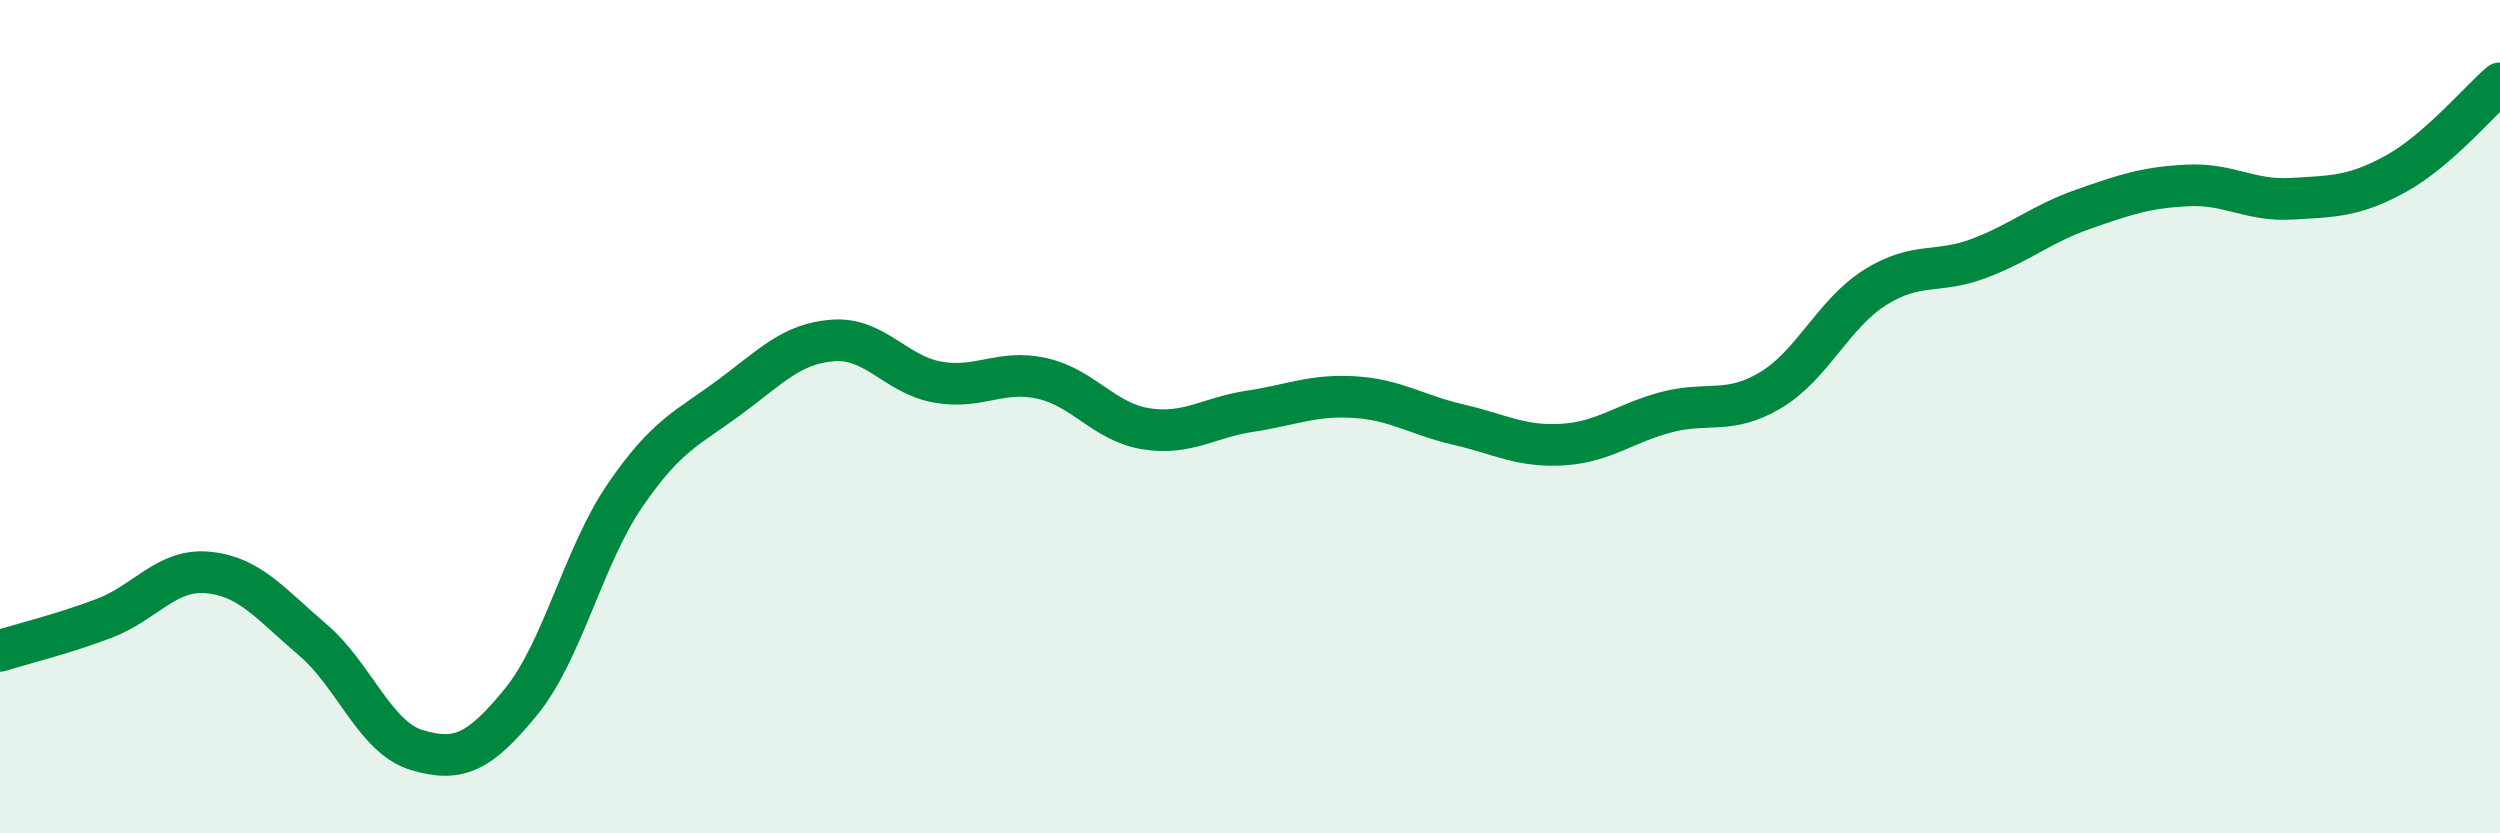
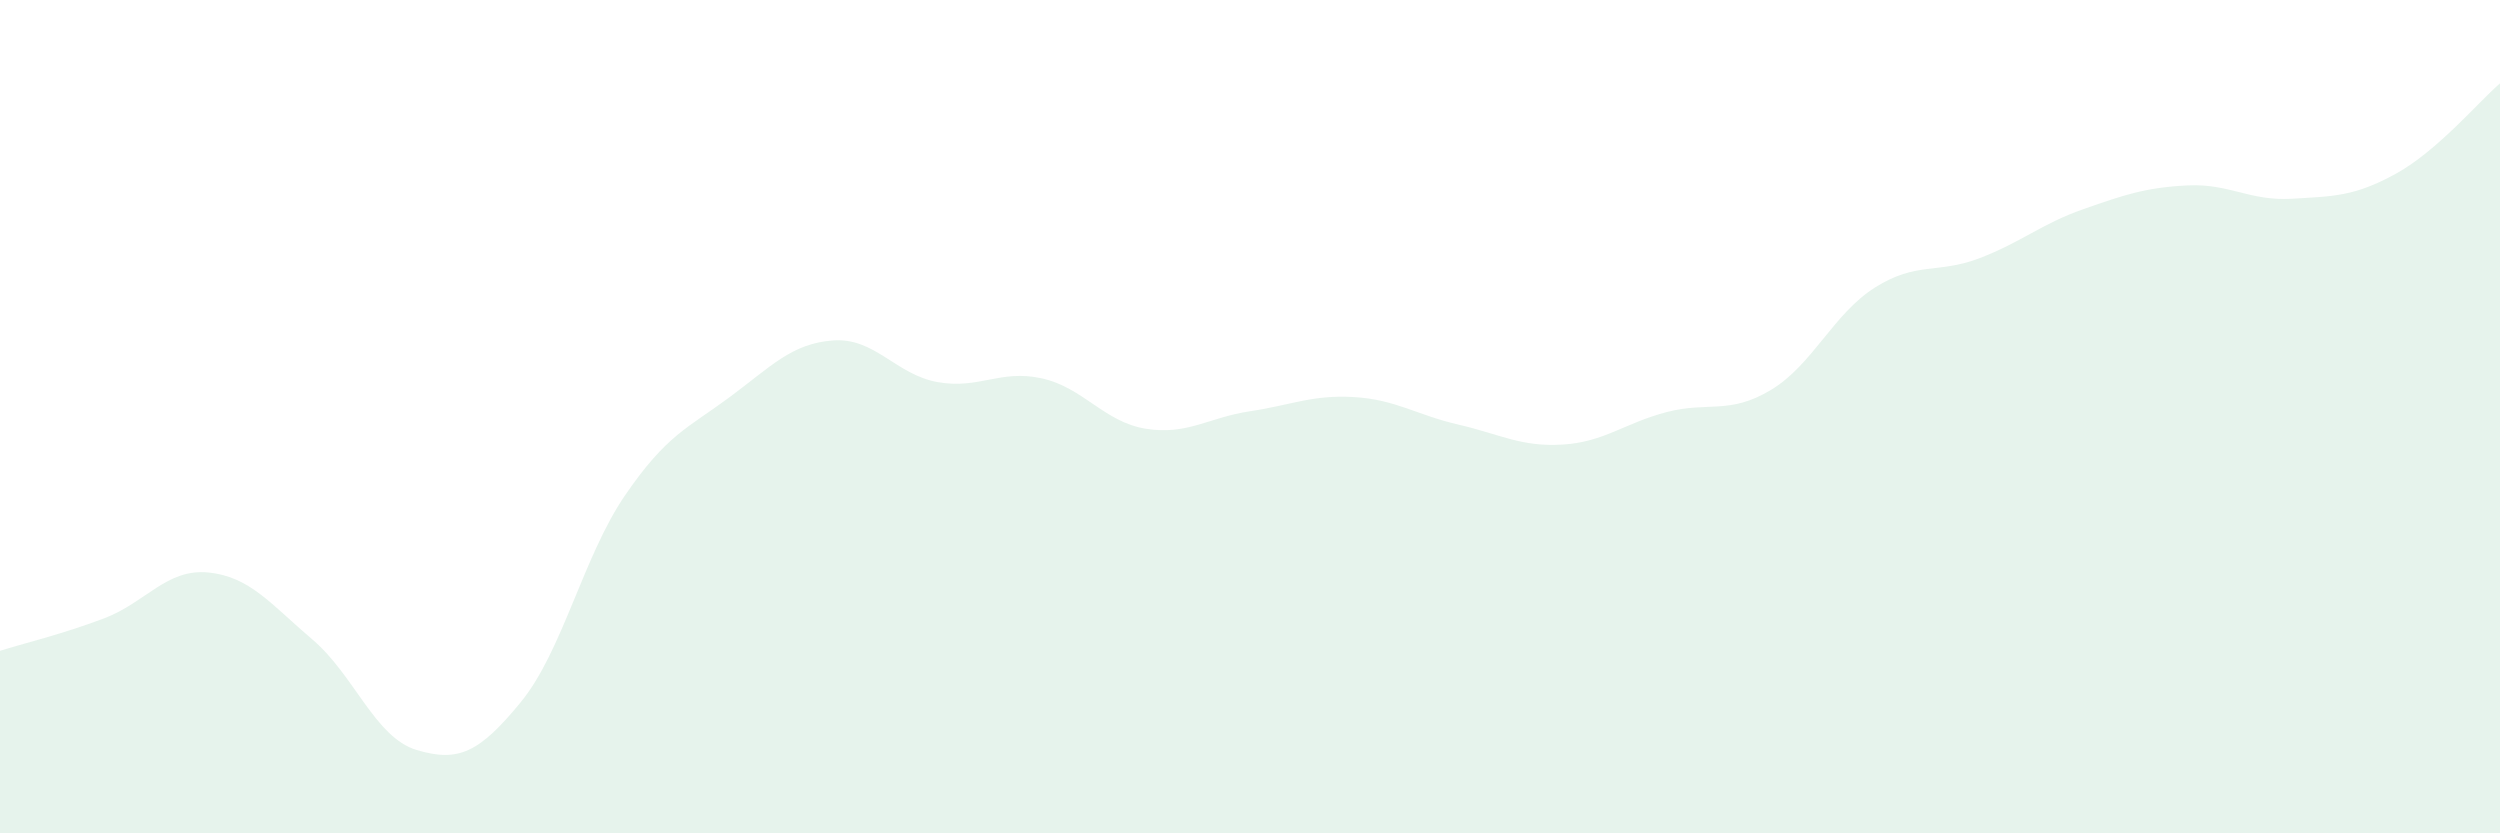
<svg xmlns="http://www.w3.org/2000/svg" width="60" height="20" viewBox="0 0 60 20">
  <path d="M 0,15.62 C 0.5,15.46 1.5,15.22 2.5,14.84 C 3.5,14.46 4,13.64 5,13.74 C 6,13.84 6.5,14.5 7.5,15.35 C 8.5,16.2 9,17.7 10,18 C 11,18.3 11.5,18.07 12.5,16.85 C 13.5,15.63 14,13.35 15,11.89 C 16,10.43 16.5,10.28 17.5,9.54 C 18.5,8.8 19,8.24 20,8.17 C 21,8.1 21.5,8.99 22.5,9.17 C 23.5,9.35 24,8.86 25,9.08 C 26,9.3 26.5,10.13 27.5,10.29 C 28.5,10.45 29,10.02 30,9.87 C 31,9.72 31.5,9.47 32.5,9.53 C 33.5,9.59 34,9.96 35,10.19 C 36,10.42 36.5,10.73 37.5,10.67 C 38.5,10.61 39,10.15 40,9.89 C 41,9.63 41.5,9.96 42.5,9.36 C 43.5,8.76 44,7.53 45,6.9 C 46,6.27 46.5,6.58 47.5,6.2 C 48.5,5.82 49,5.37 50,5.02 C 51,4.67 51.5,4.5 52.5,4.45 C 53.5,4.4 54,4.83 55,4.77 C 56,4.71 56.5,4.72 57.5,4.17 C 58.5,3.62 59.5,2.43 60,2L60 20L0 20Z" fill="#008740" opacity="0.1" stroke-linecap="round" stroke-linejoin="round" />
-   <path d="M 0,15.62 C 0.5,15.46 1.5,15.22 2.5,14.84 C 3.5,14.46 4,13.64 5,13.74 C 6,13.84 6.5,14.5 7.5,15.35 C 8.5,16.2 9,17.7 10,18 C 11,18.3 11.5,18.07 12.5,16.85 C 13.5,15.63 14,13.35 15,11.89 C 16,10.43 16.5,10.28 17.5,9.54 C 18.5,8.8 19,8.24 20,8.17 C 21,8.1 21.5,8.99 22.5,9.17 C 23.5,9.35 24,8.86 25,9.08 C 26,9.3 26.5,10.13 27.5,10.29 C 28.5,10.45 29,10.02 30,9.87 C 31,9.72 31.5,9.47 32.5,9.53 C 33.5,9.59 34,9.96 35,10.19 C 36,10.42 36.5,10.73 37.5,10.67 C 38.5,10.61 39,10.15 40,9.89 C 41,9.63 41.5,9.96 42.5,9.36 C 43.5,8.76 44,7.53 45,6.9 C 46,6.27 46.5,6.58 47.5,6.2 C 48.5,5.82 49,5.37 50,5.02 C 51,4.67 51.5,4.5 52.5,4.45 C 53.5,4.4 54,4.83 55,4.77 C 56,4.71 56.5,4.72 57.5,4.17 C 58.5,3.62 59.5,2.43 60,2" stroke="#008740" stroke-width="1" fill="none" stroke-linecap="round" stroke-linejoin="round" />
</svg>